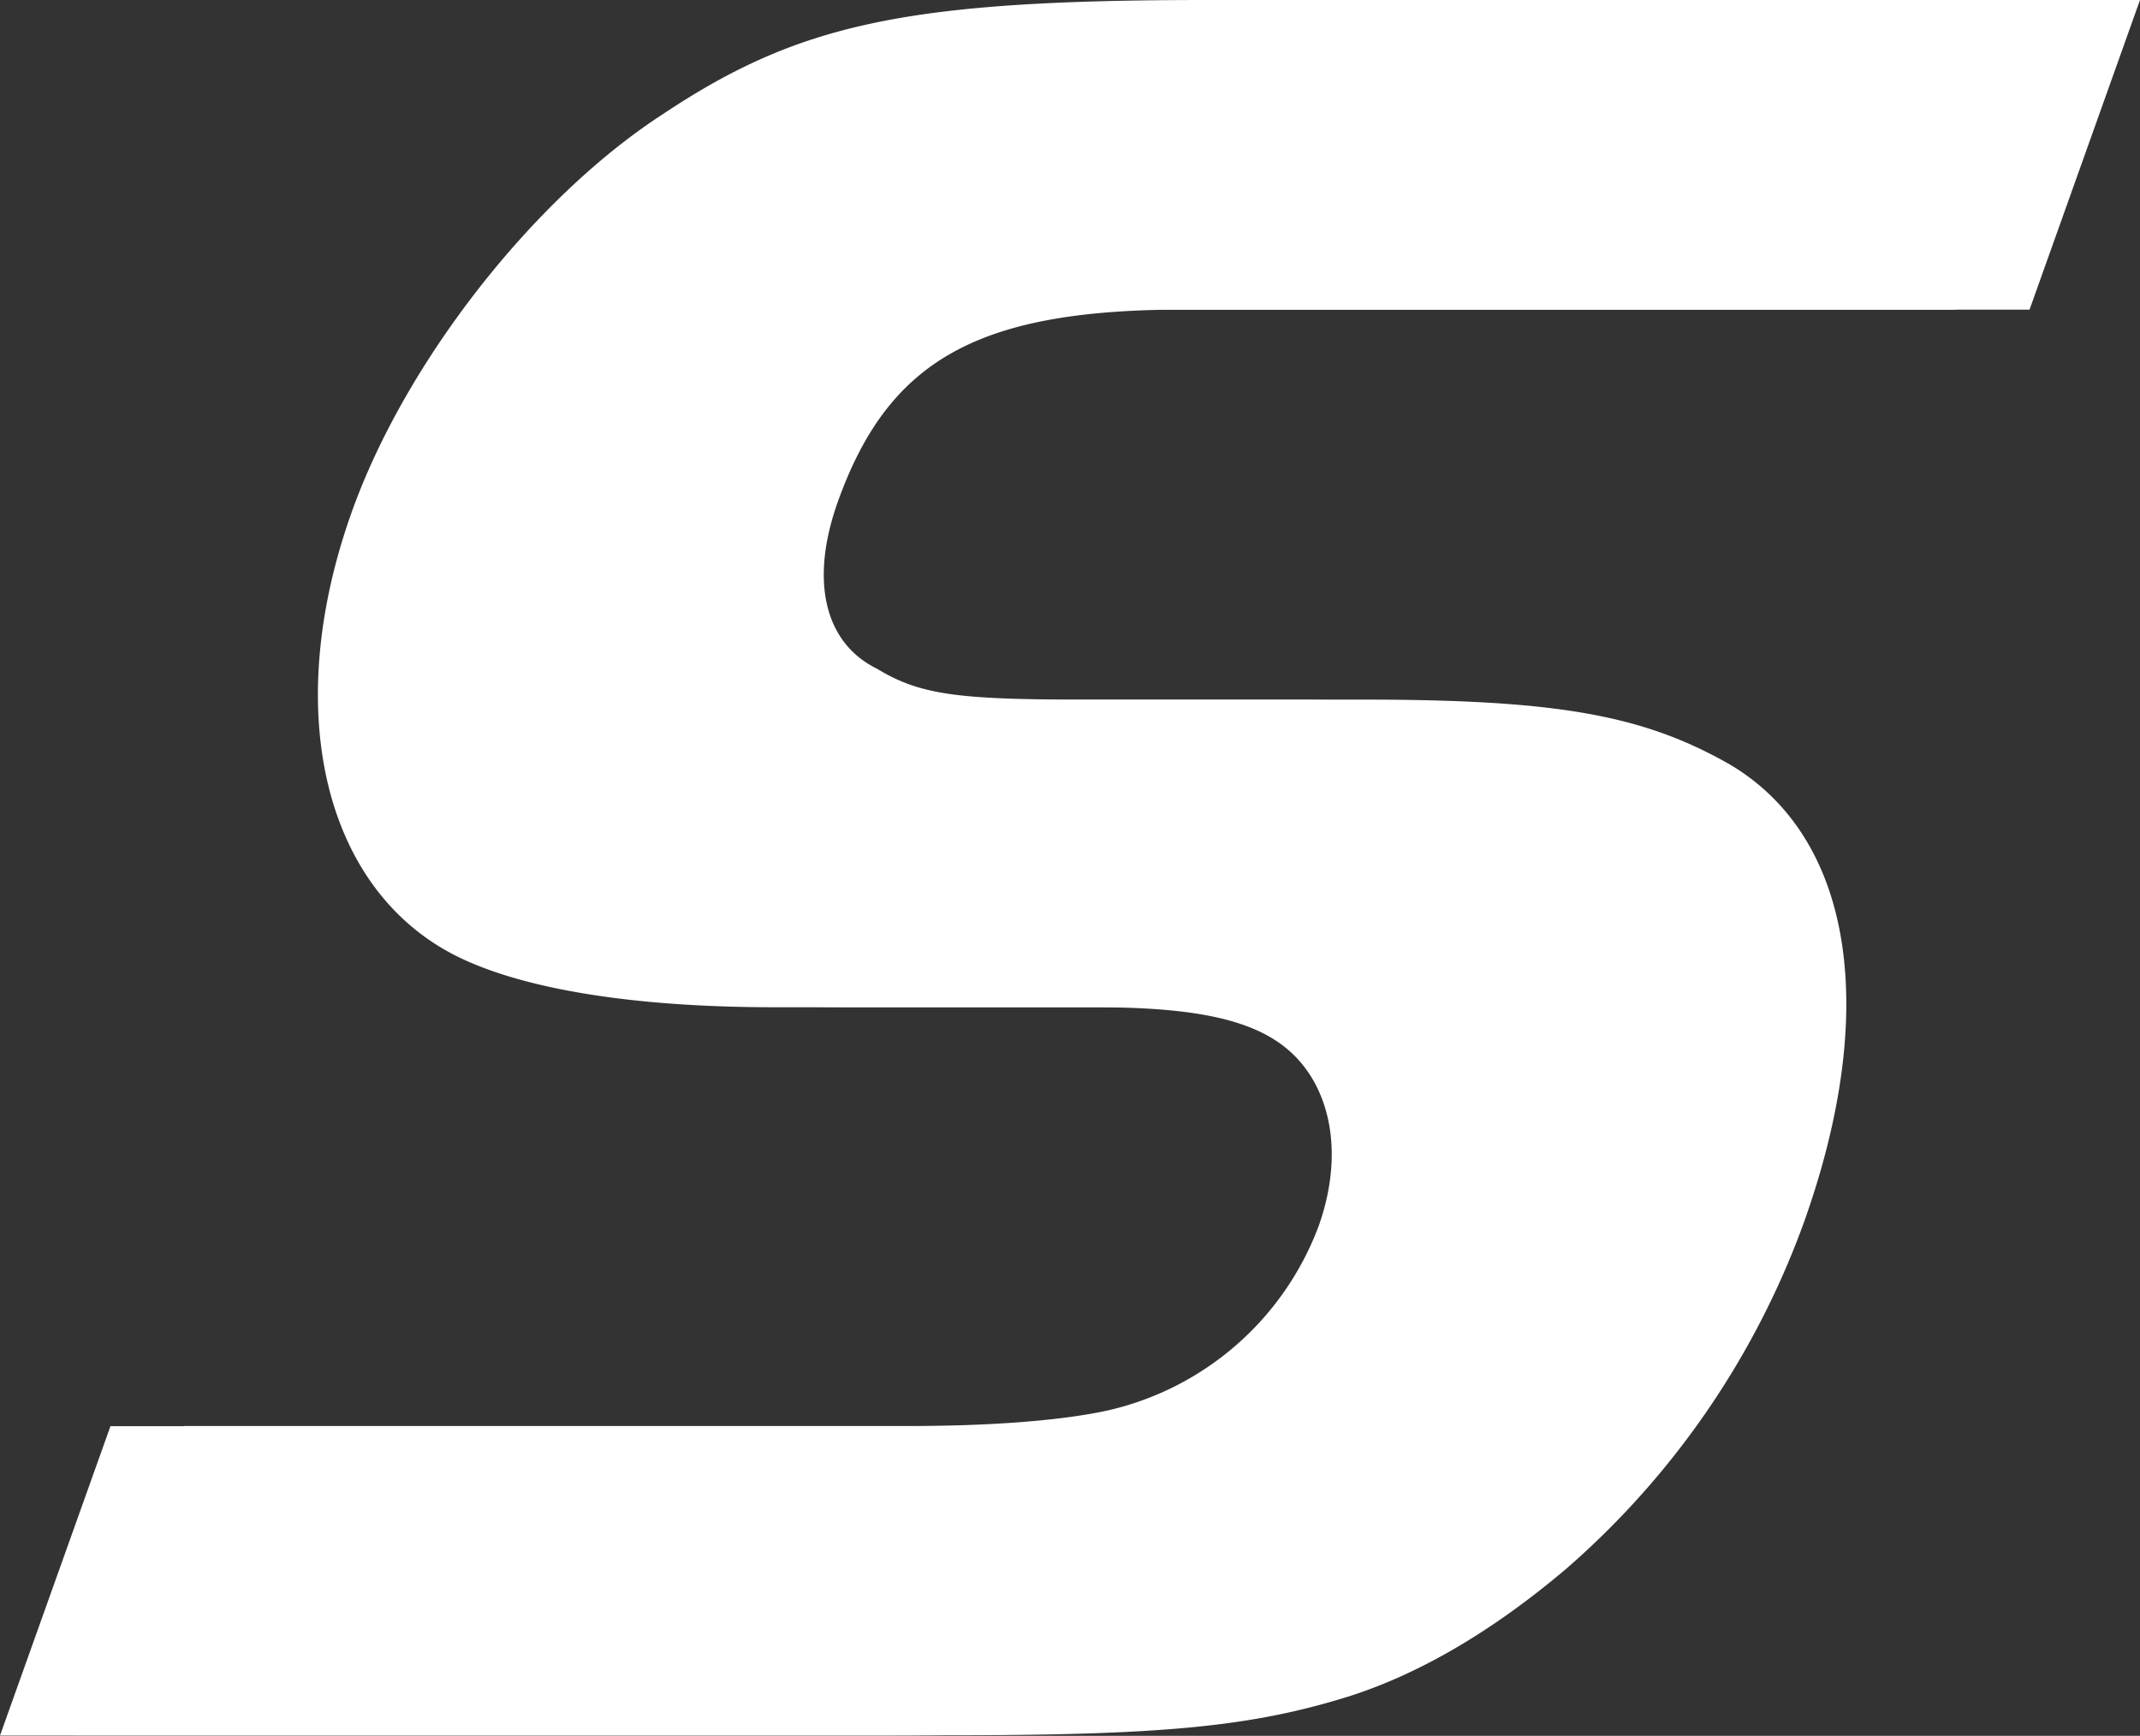
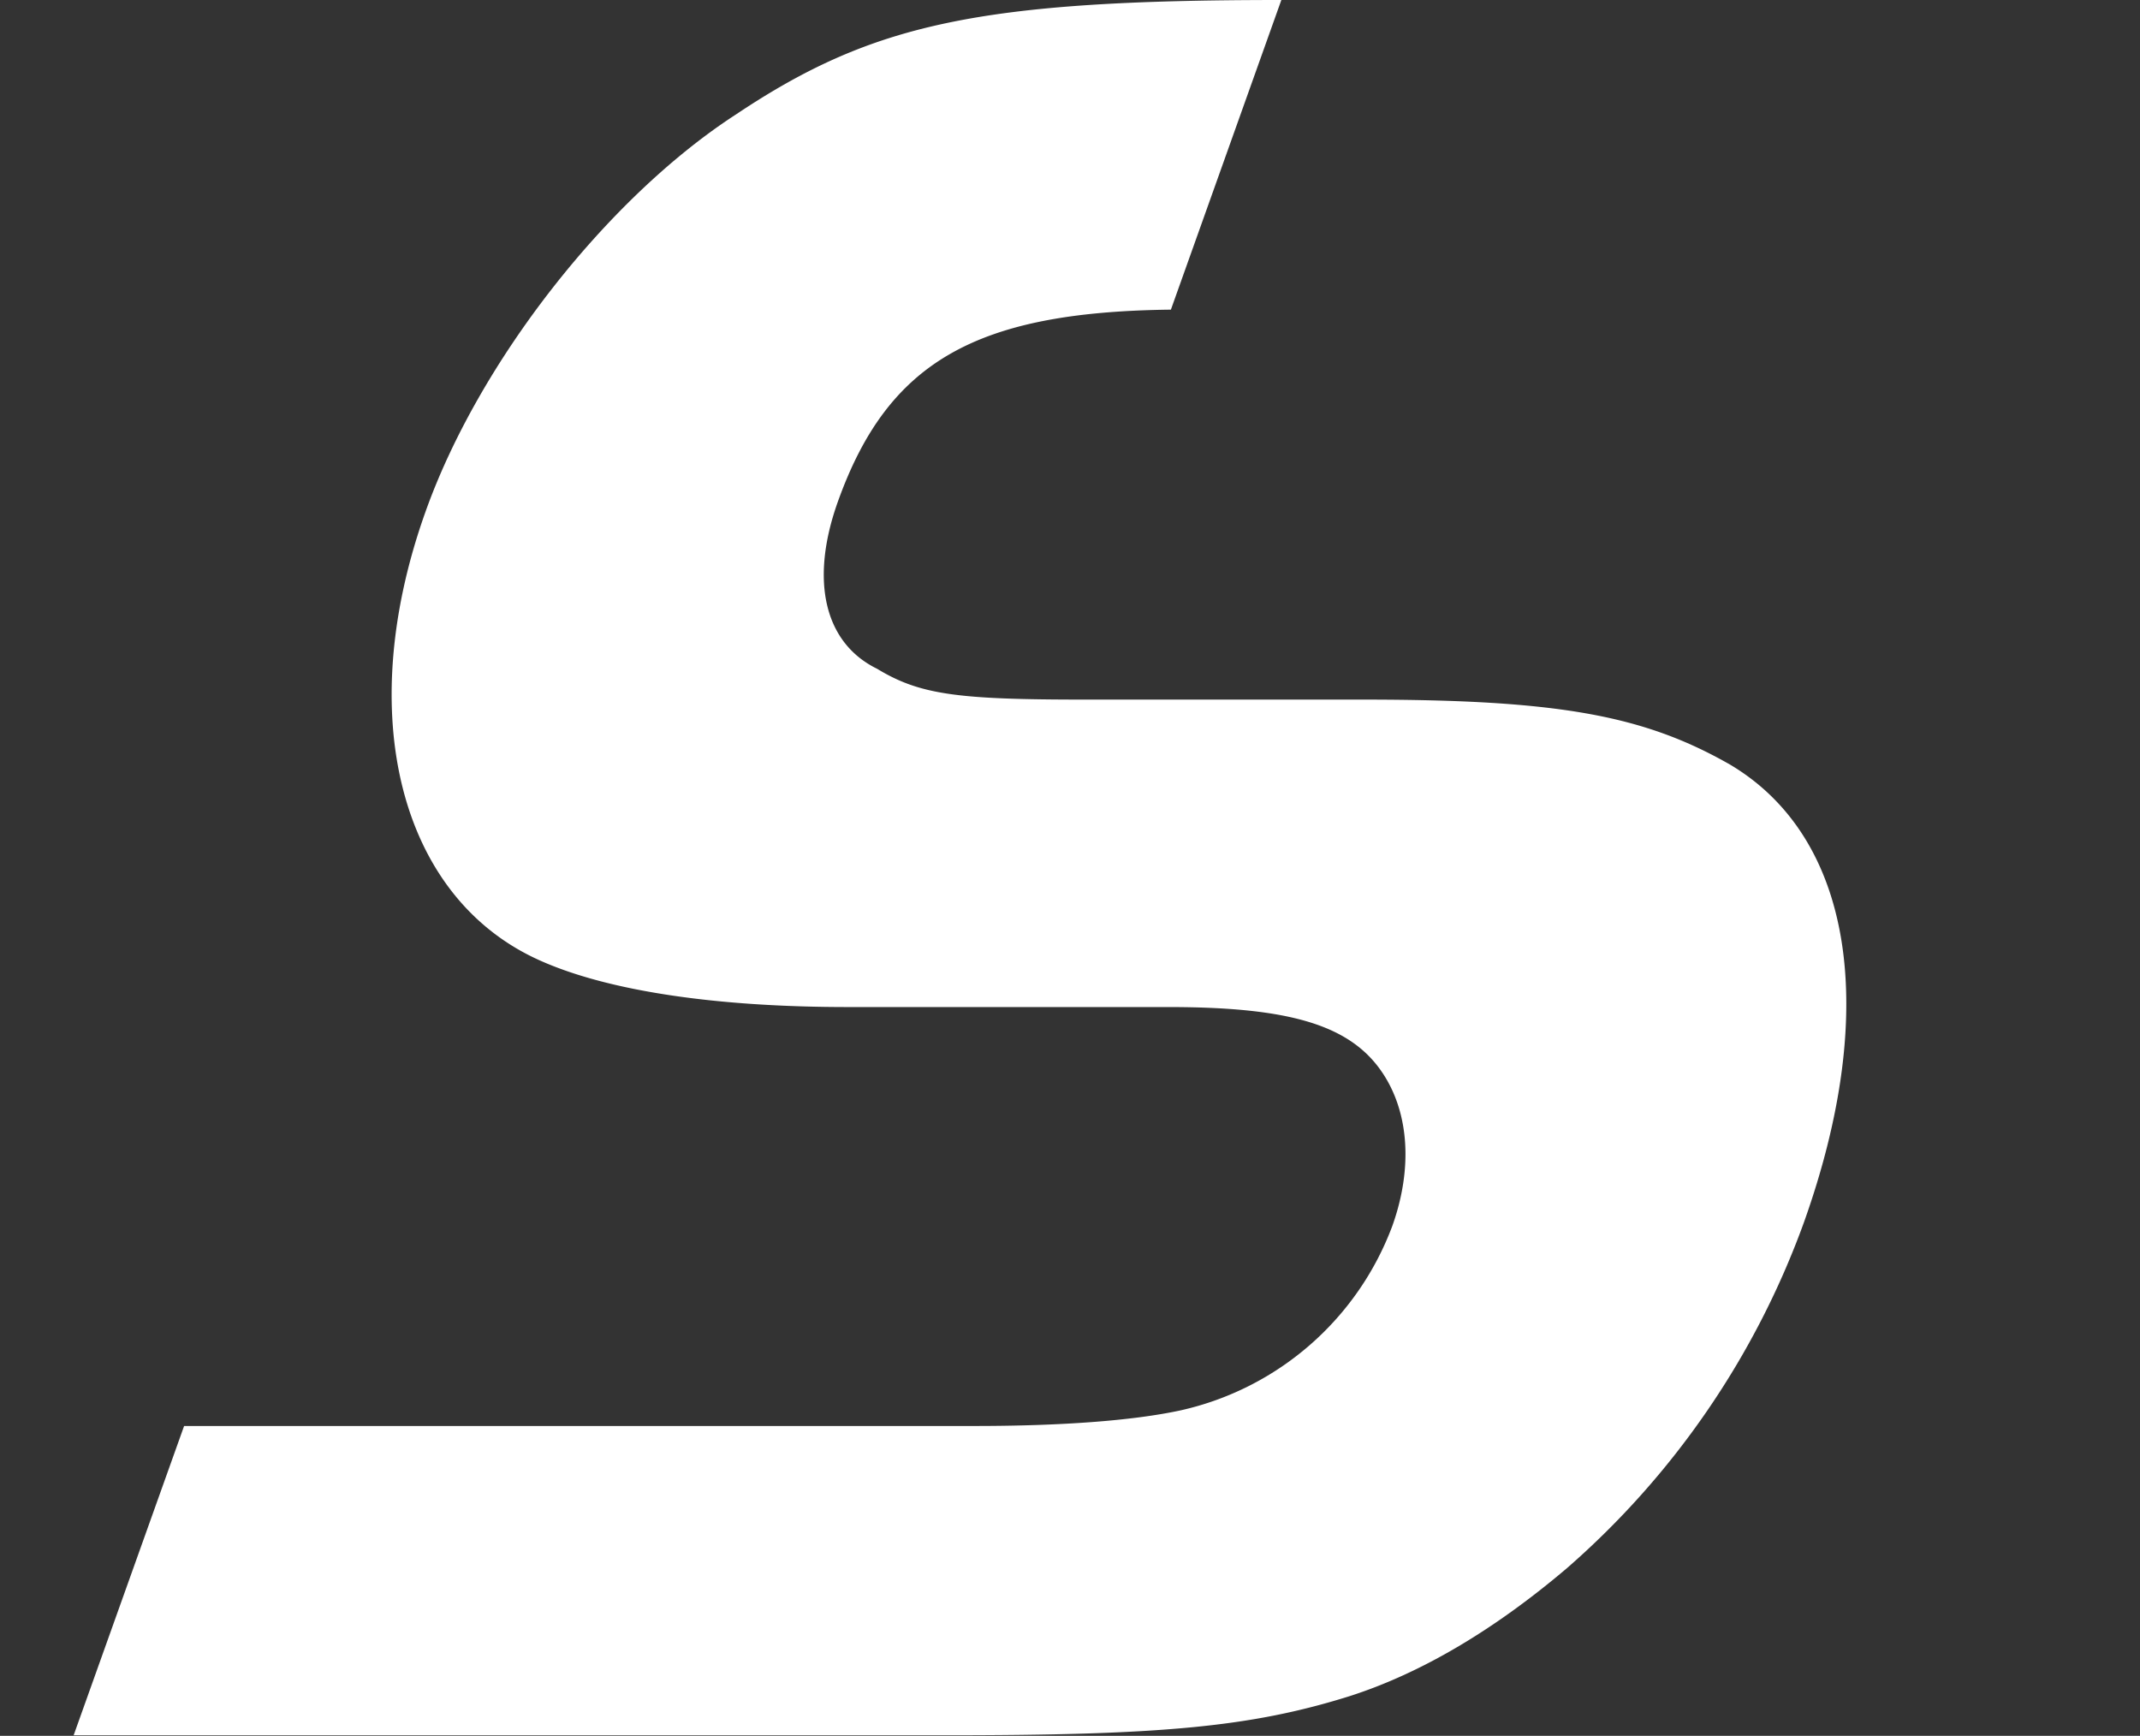
<svg xmlns="http://www.w3.org/2000/svg" id="Lager_1" data-name="Lager 1" viewBox="0 0 232.48 188.57">
  <rect x="0" y="0" width="232.48" height="188.57" fill="#333333" stroke="none" />
  <defs>
    <style>.cls-1{fill:#fff;}</style>
  </defs>
  <title>Rityta 2</title>
-   <path class="cls-1" d="M12,154.93H97.89c9.33,0,17.16-.56,22.37-1.69a32.07,32.07,0,0,0,23-20.07c2.21-6.22,1.78-12.16-.95-16.4-3.47-5.37-10.11-7.35-23.4-7.35H84.1c-14.13,0-26-1.69-33.52-5.09-15.12-6.78-20.24-26.57-12.4-48.62C44,39.32,58,21.51,71.92,12.46,86.75,2.57,98.39,0,131.18,0h93.29l-12,33.63H118.94c-21,.29-30.55,5.66-36,20.92-3,8.48-1.47,15.27,4.31,18.09,4.65,2.83,8.69,3.4,22.54,3.4h30.25c21.2,0,30.49,1.69,39.89,7.06,13.3,7.92,16.27,26.57,8,49.75a90.73,90.73,0,0,1-25.81,37.6c-7.68,6.5-15.6,11.31-23.57,13.85-10.82,3.39-20.73,4.24-43.91,4.24H0Z" />
-   <path class="cls-1" d="M20,154.91H105.9c9.33,0,17.16-.57,22.37-1.7a32,32,0,0,0,23-20.07c2.21-6.22,1.78-12.15-.95-16.39-3.46-5.38-10.11-7.35-23.4-7.35H92.11c-14.13,0-26-1.7-33.52-5.09-15.12-6.79-20.24-26.57-12.4-48.62C52,39.29,66,21.48,79.94,12.44,94.76,2.54,106.41,0,139.2,0h93.28l-12,33.64H127c-21,.28-30.56,5.65-36,20.92C88,63,89.5,69.82,95.28,72.65,99.93,75.47,104,76,117.82,76h30.25c21.2,0,30.49,1.7,39.89,7.07,13.3,7.91,16.28,26.57,8,49.75a90.83,90.83,0,0,1-25.8,37.59c-7.68,6.51-15.61,11.31-23.58,13.86-10.82,3.39-20.73,4.24-43.91,4.24H8Z" />
+   <path class="cls-1" d="M20,154.91H105.9c9.33,0,17.16-.57,22.37-1.7a32,32,0,0,0,23-20.07c2.21-6.22,1.78-12.15-.95-16.39-3.46-5.38-10.11-7.35-23.4-7.35H92.11c-14.13,0-26-1.7-33.52-5.09-15.12-6.79-20.24-26.57-12.4-48.62C52,39.29,66,21.48,79.94,12.44,94.76,2.54,106.41,0,139.2,0l-12,33.64H127c-21,.28-30.56,5.65-36,20.92C88,63,89.5,69.82,95.28,72.65,99.93,75.47,104,76,117.82,76h30.25c21.2,0,30.49,1.7,39.89,7.07,13.3,7.91,16.28,26.57,8,49.75a90.83,90.83,0,0,1-25.8,37.59c-7.68,6.51-15.61,11.31-23.58,13.86-10.82,3.39-20.73,4.24-43.91,4.24H8Z" />
</svg>